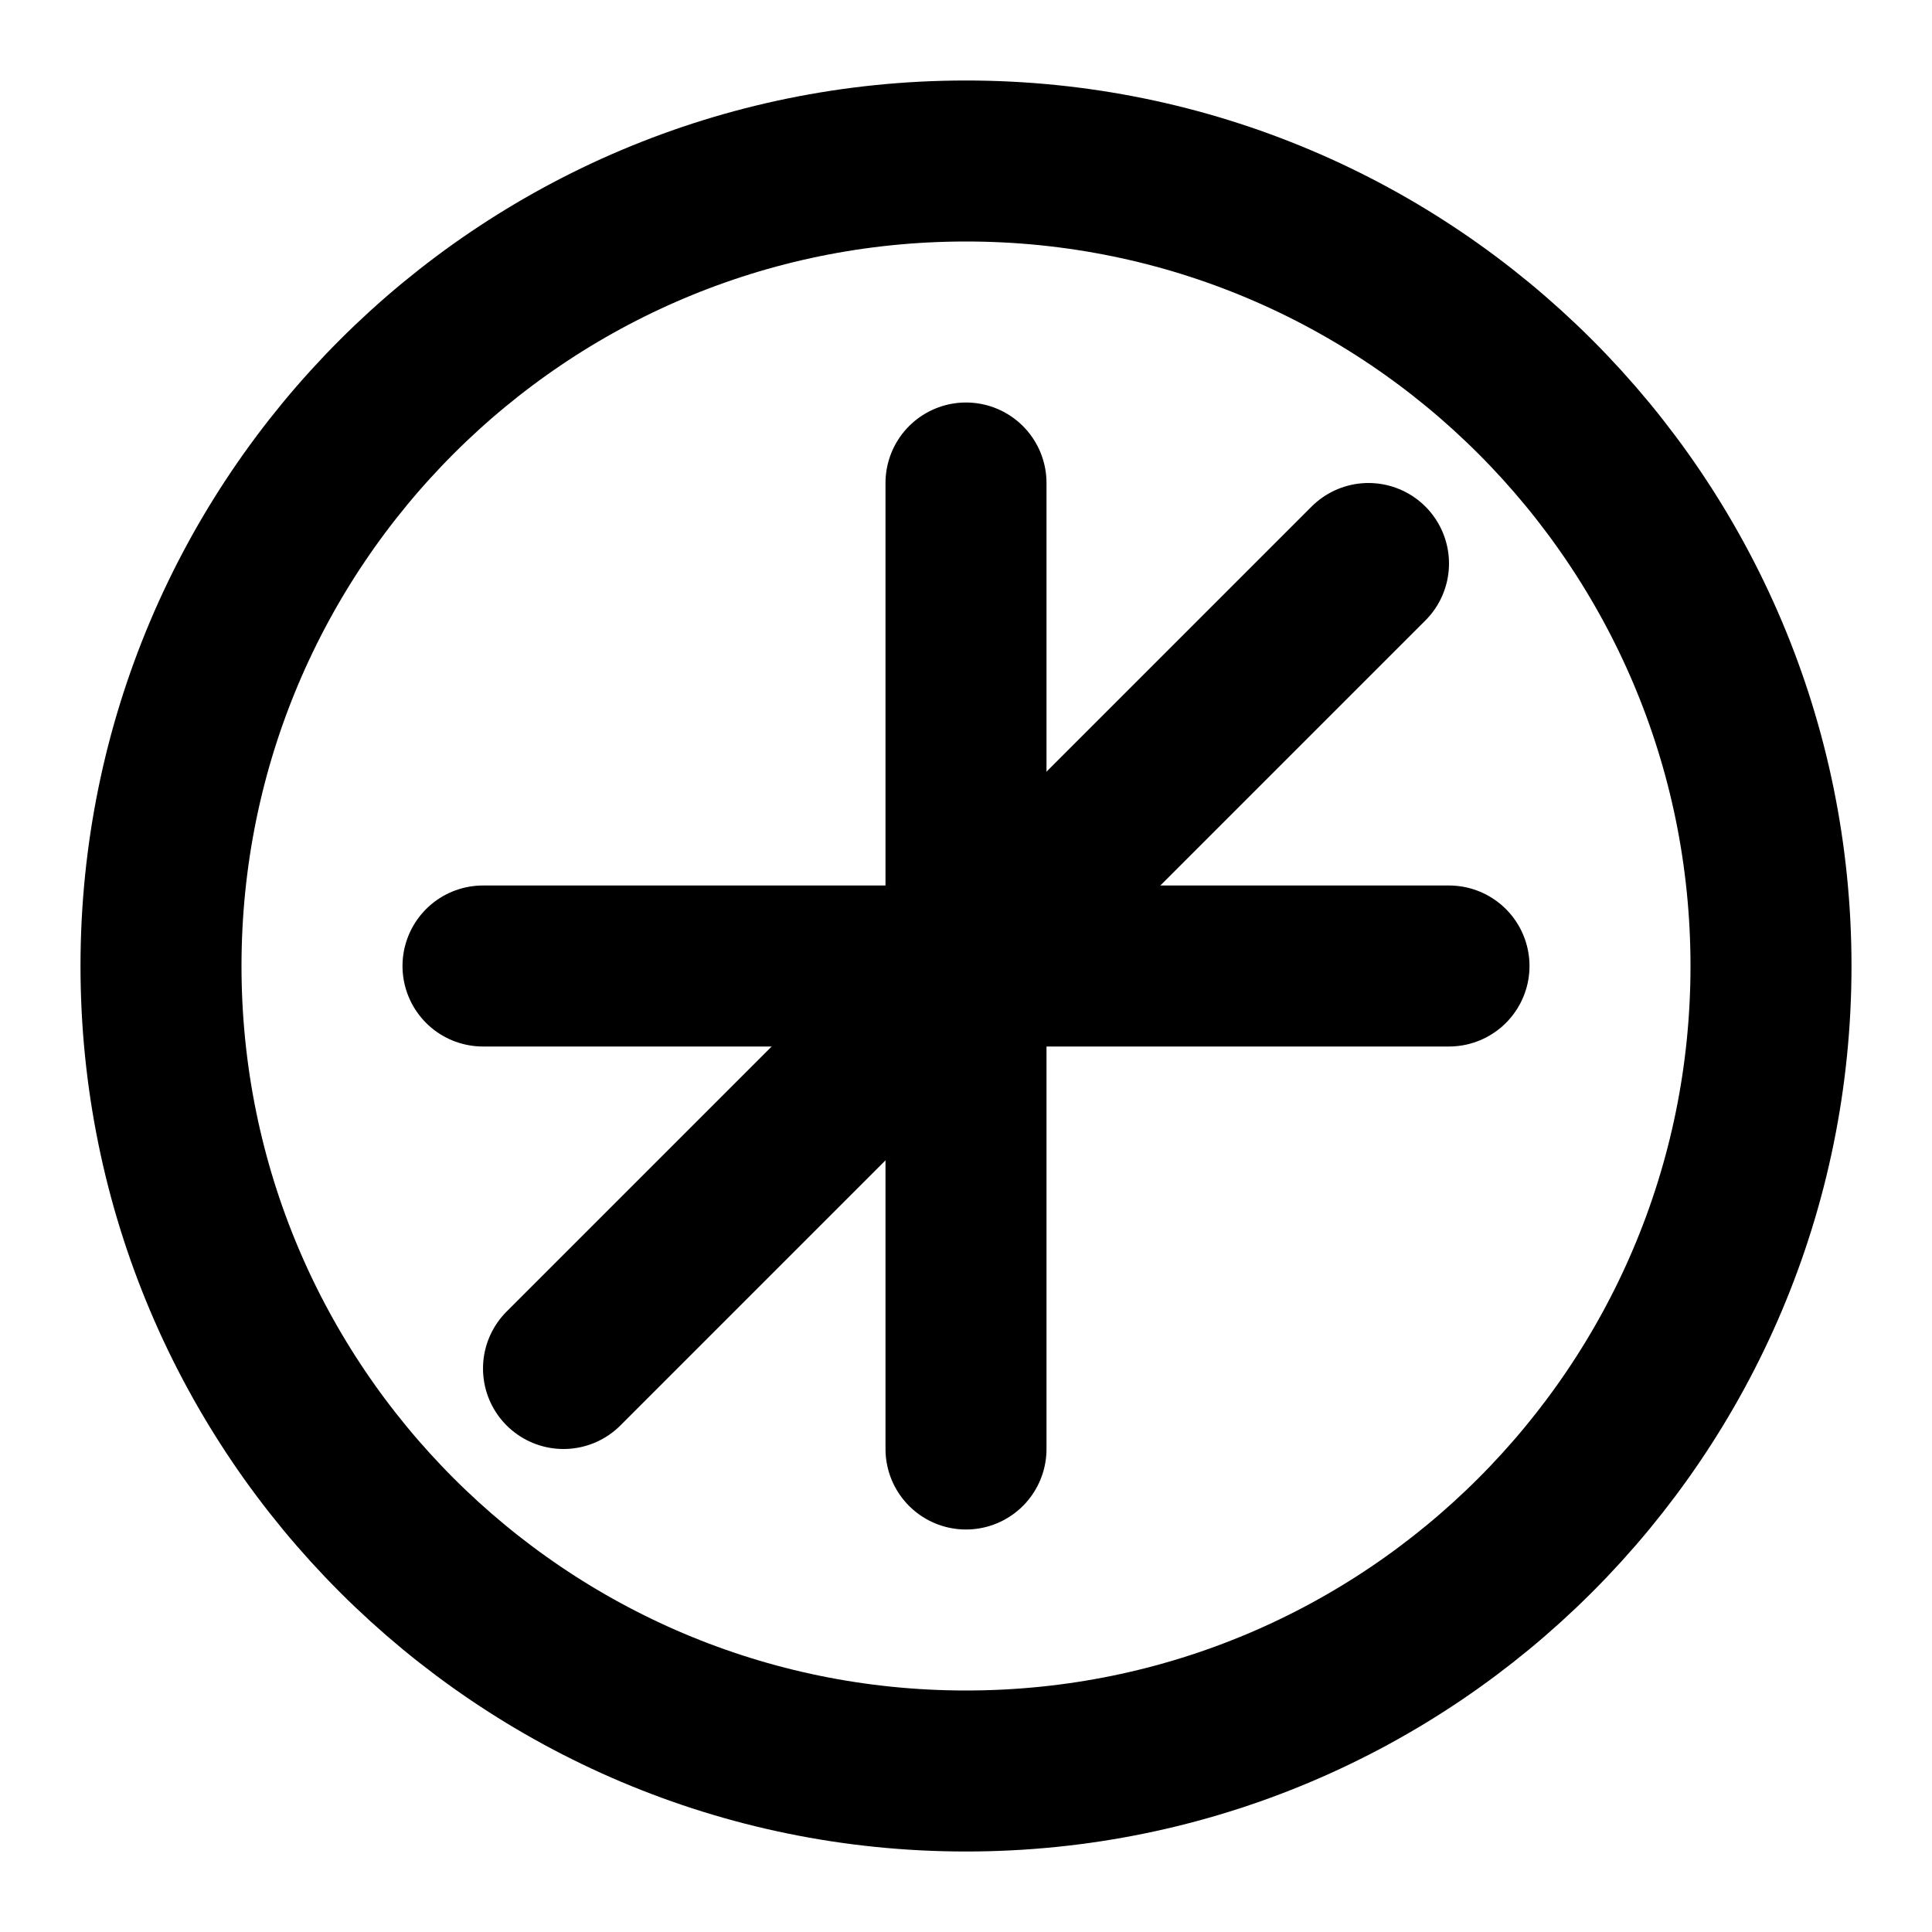
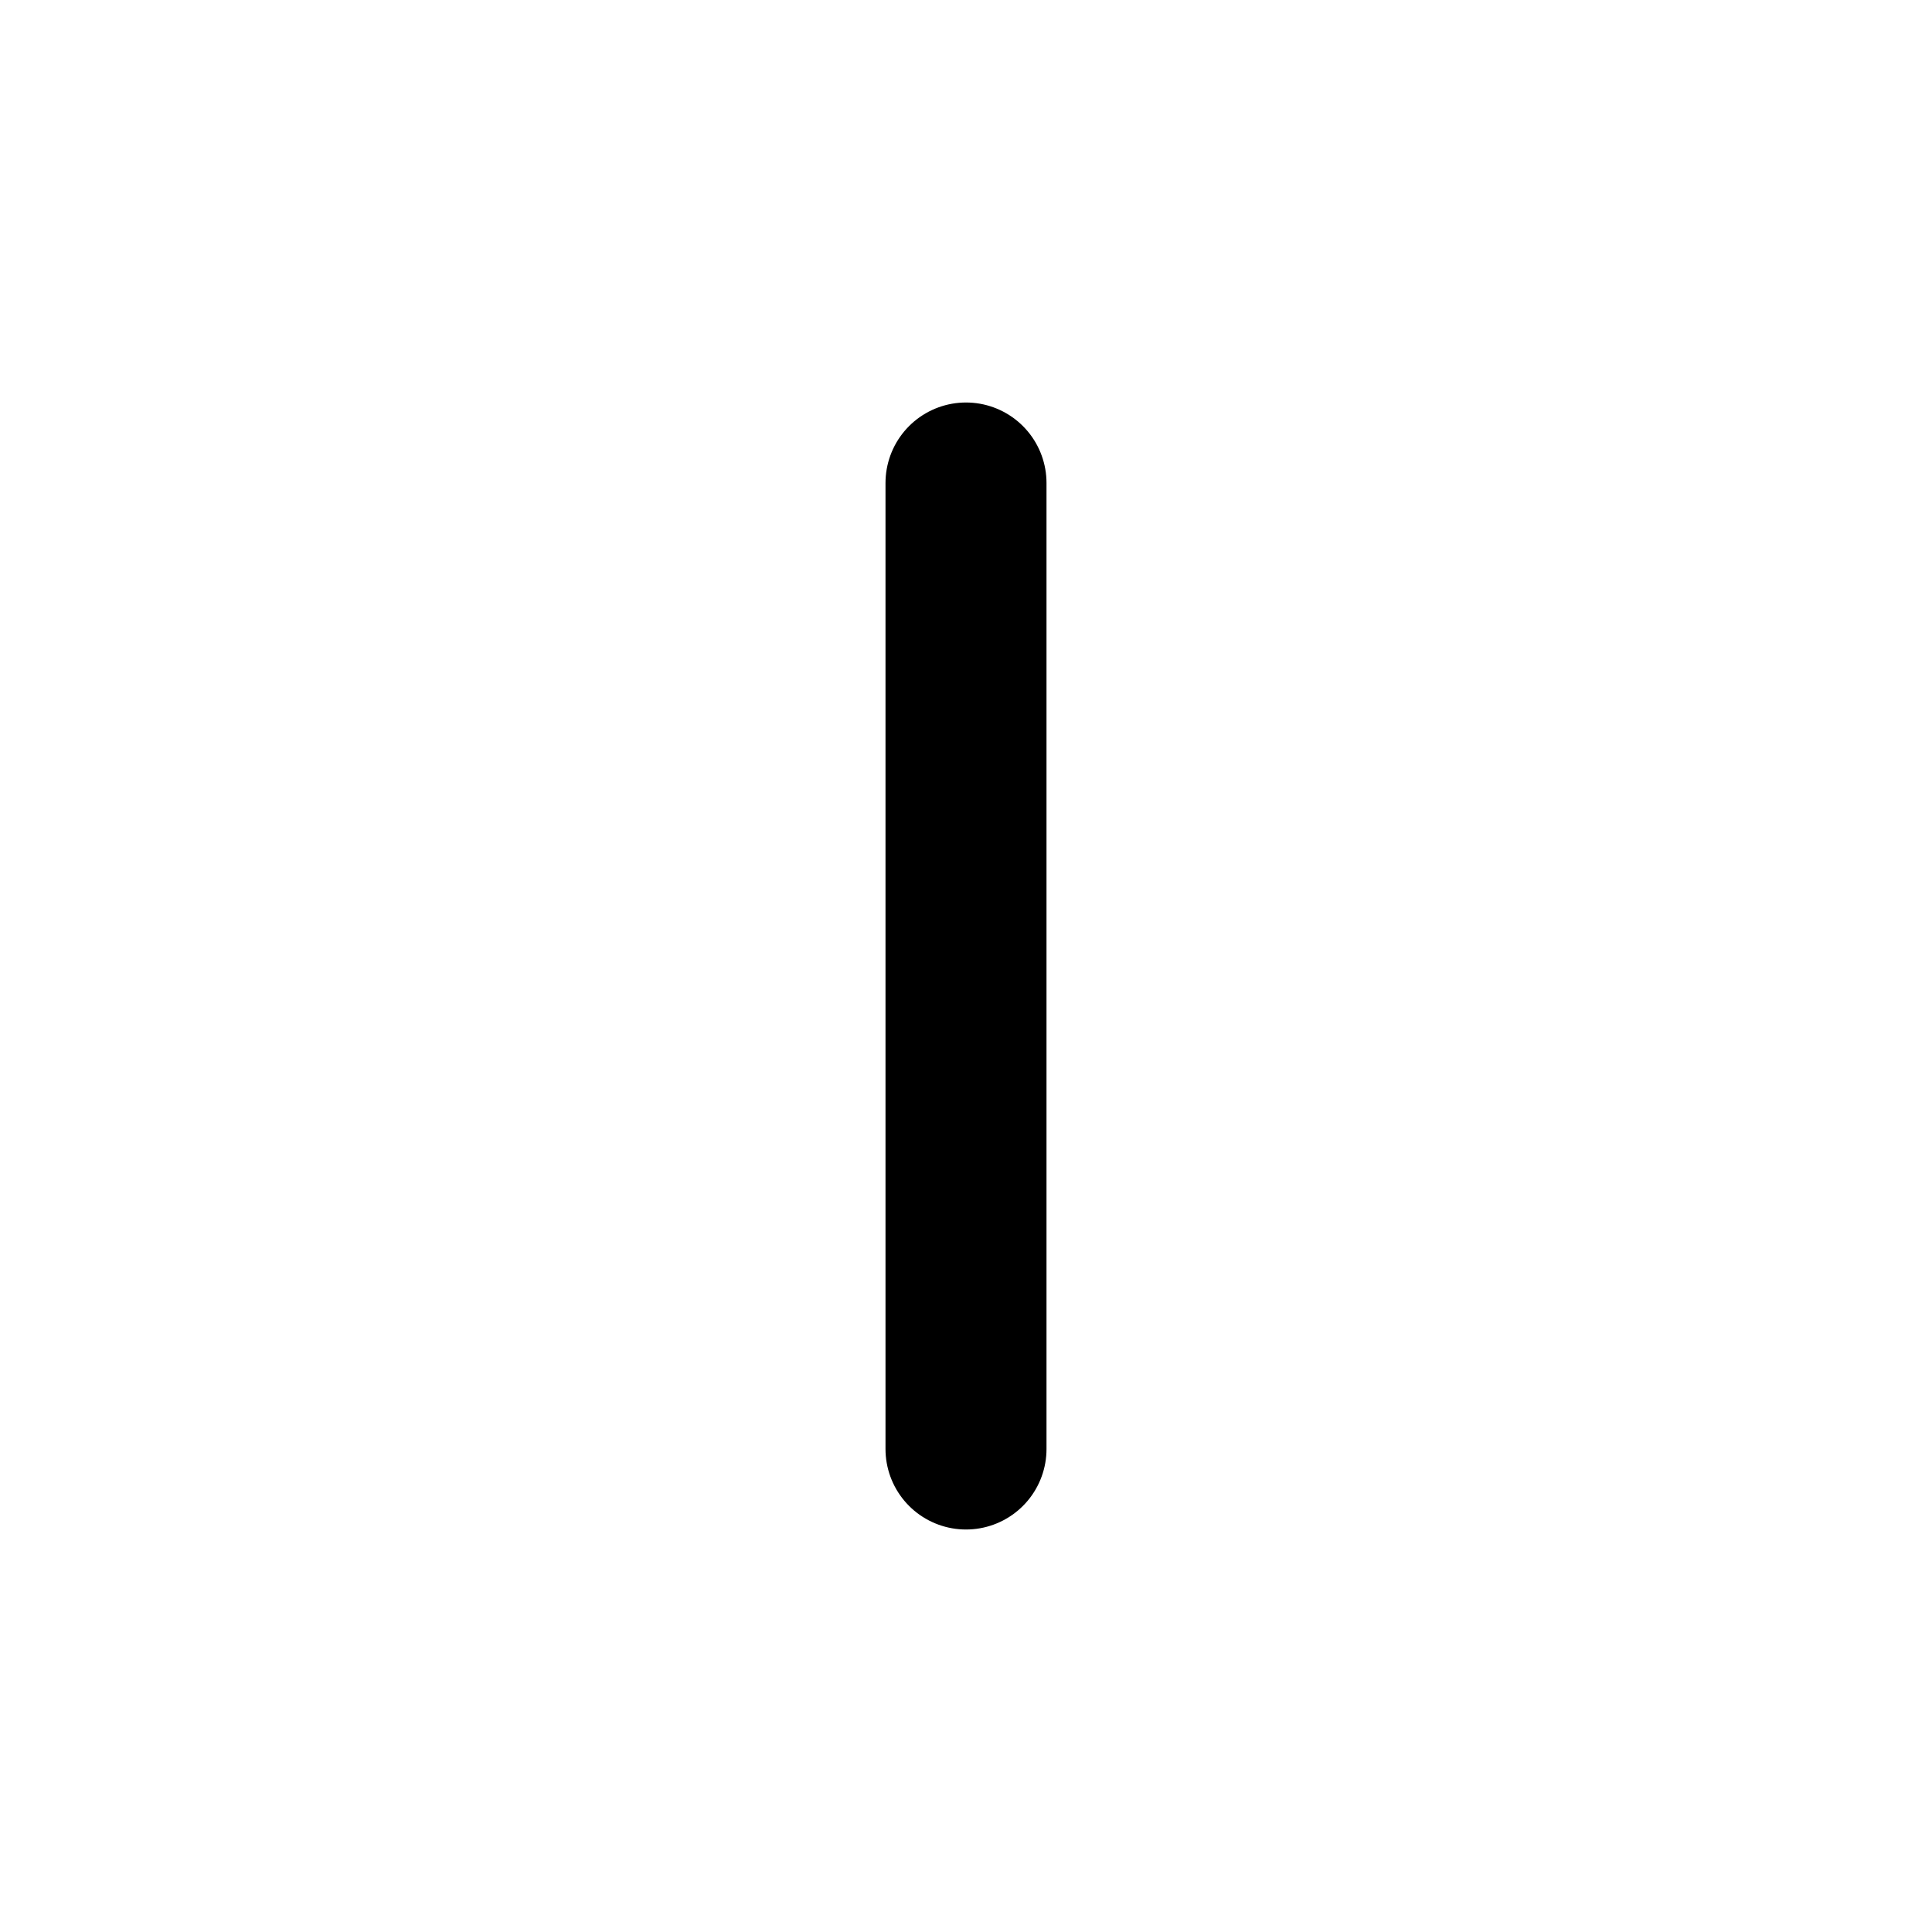
<svg xmlns="http://www.w3.org/2000/svg" width="24" height="24" viewBox="0 0 24 24" fill="none">
-   <path d="M12 2C6.477 2 2 6.477 2 12C2 17.523 6.477 22 12 22C17.523 22 22 17.523 22 12C22 6.477 17.523 2 12 2Z" stroke="currentColor" stroke-width="2" stroke-linecap="round" stroke-linejoin="round" />
  <path d="M12 6V18" stroke="currentColor" stroke-width="2" stroke-linecap="round" stroke-linejoin="round" />
-   <path d="M6 12H18" stroke="currentColor" stroke-width="2" stroke-linecap="round" stroke-linejoin="round" />
-   <path d="M17 7L7 17" stroke="currentColor" stroke-width="2" stroke-linecap="round" stroke-linejoin="round" />
</svg>